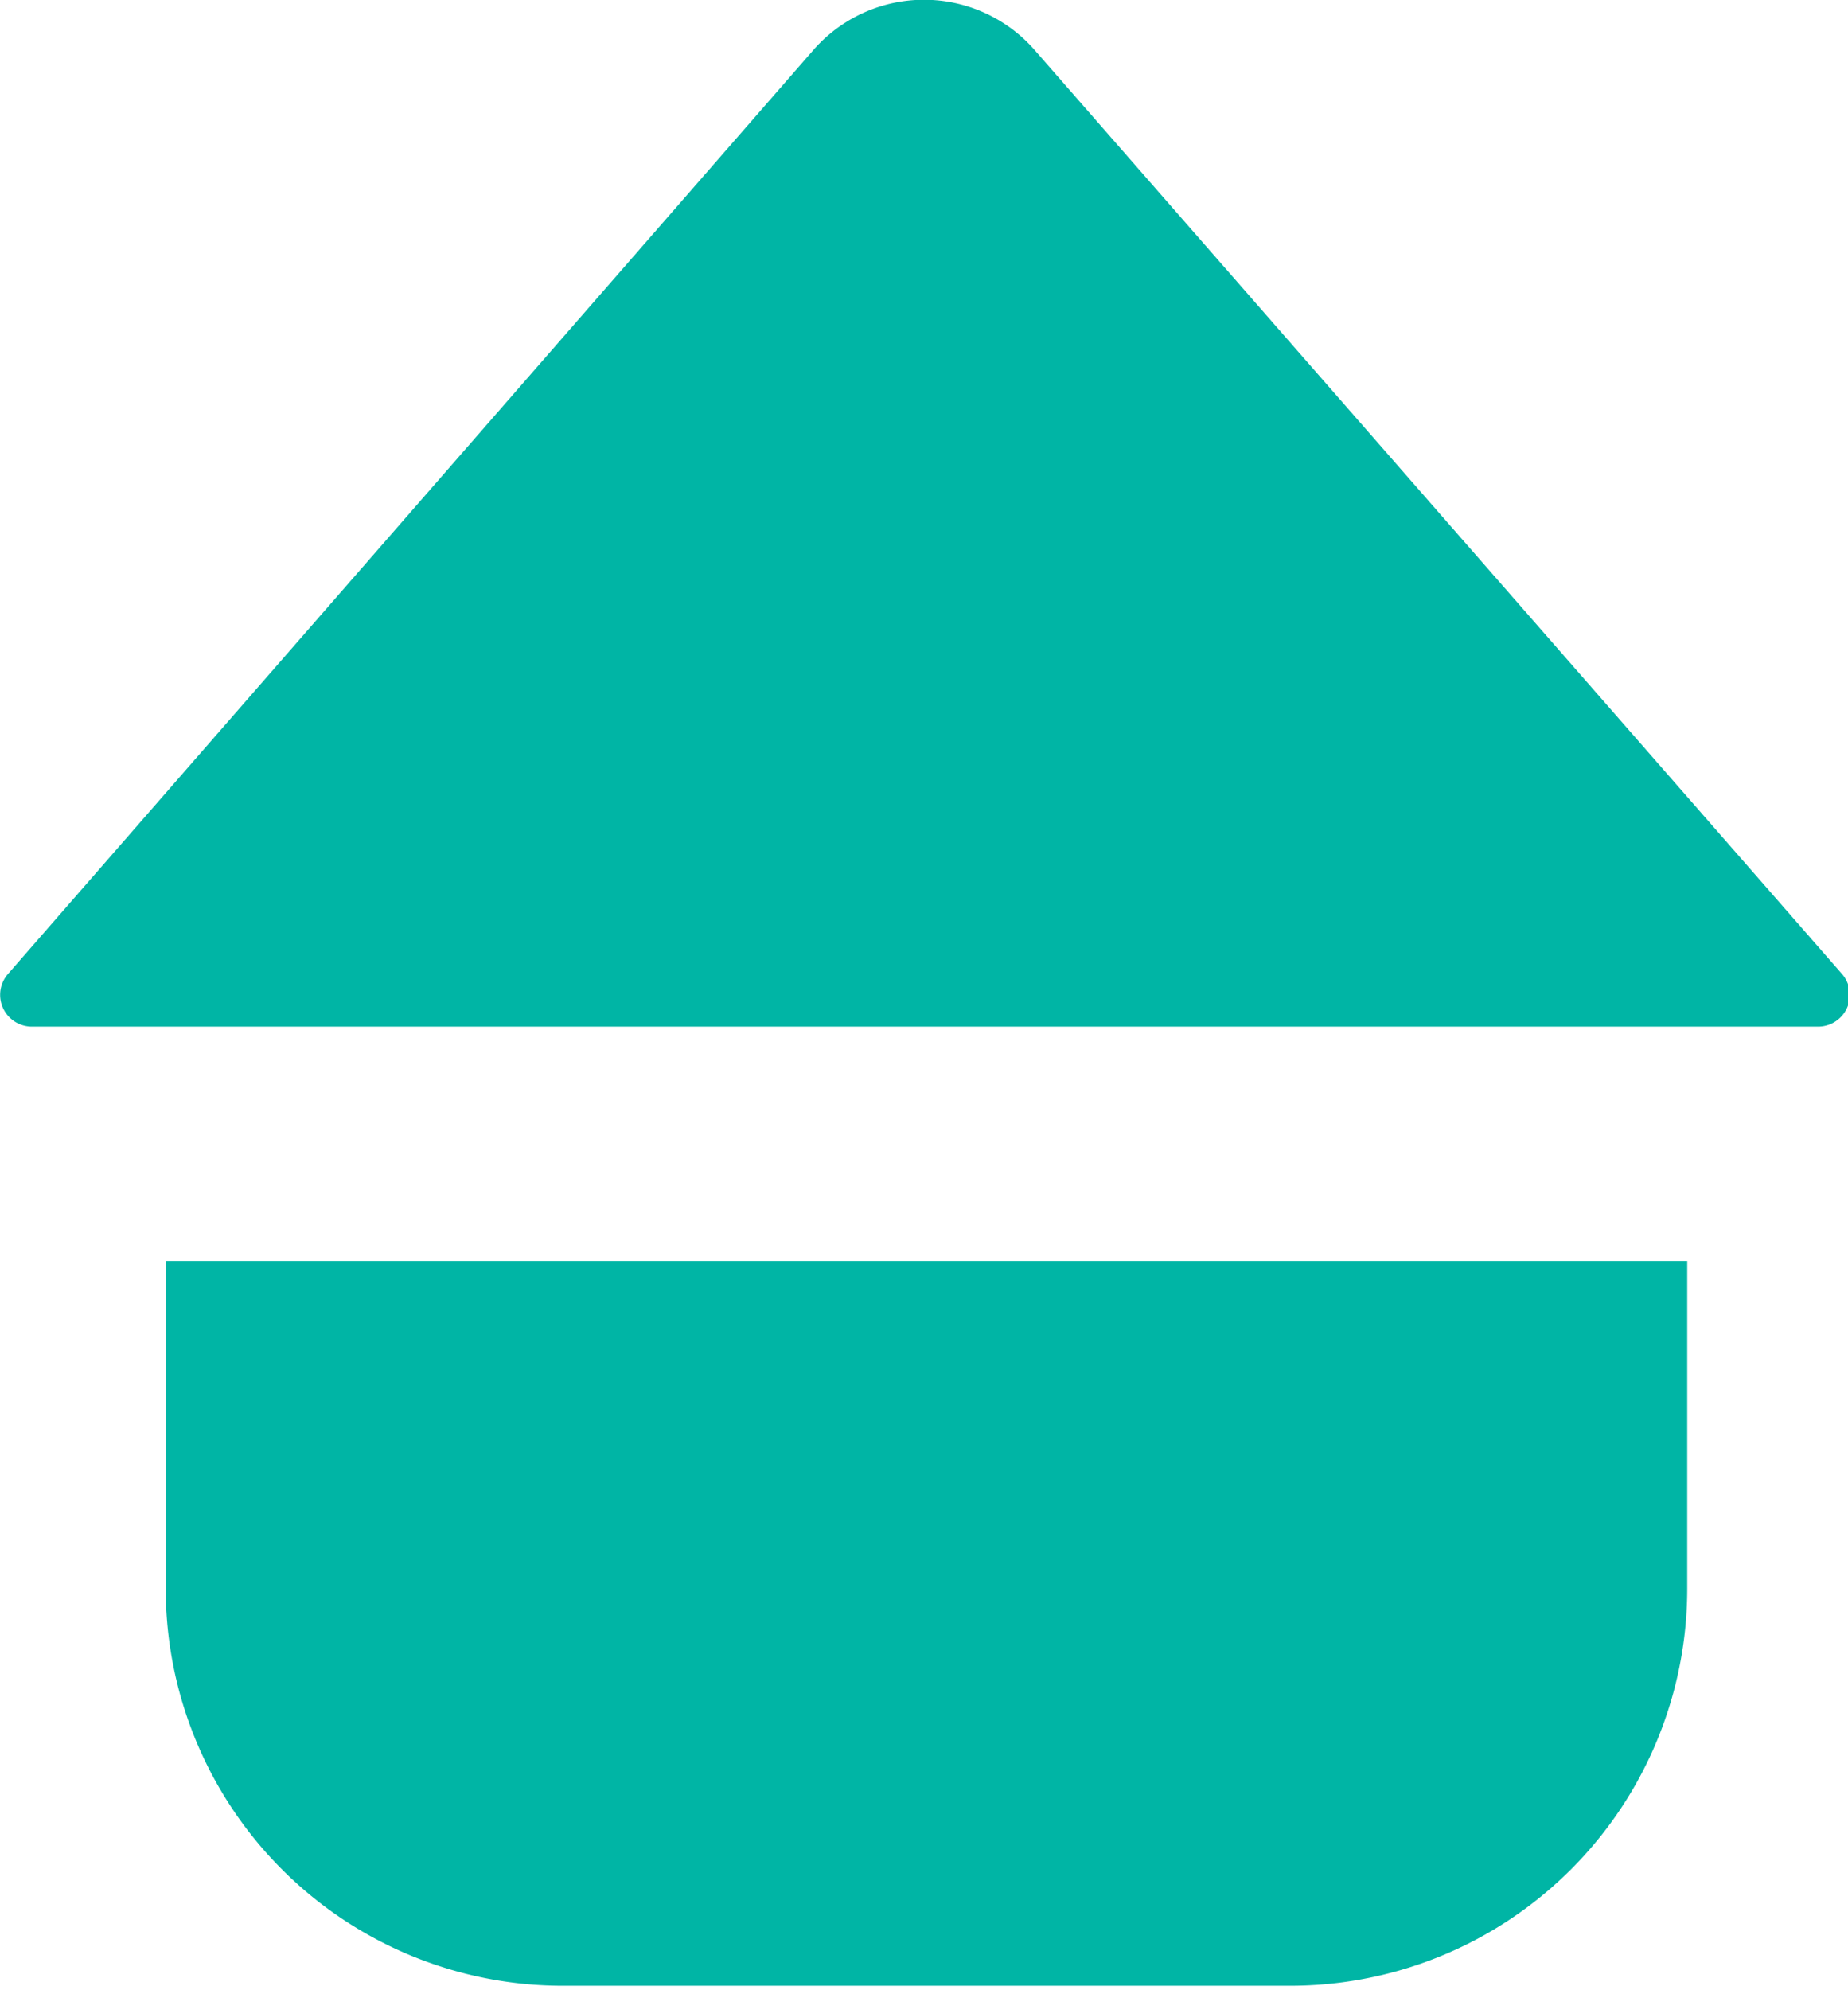
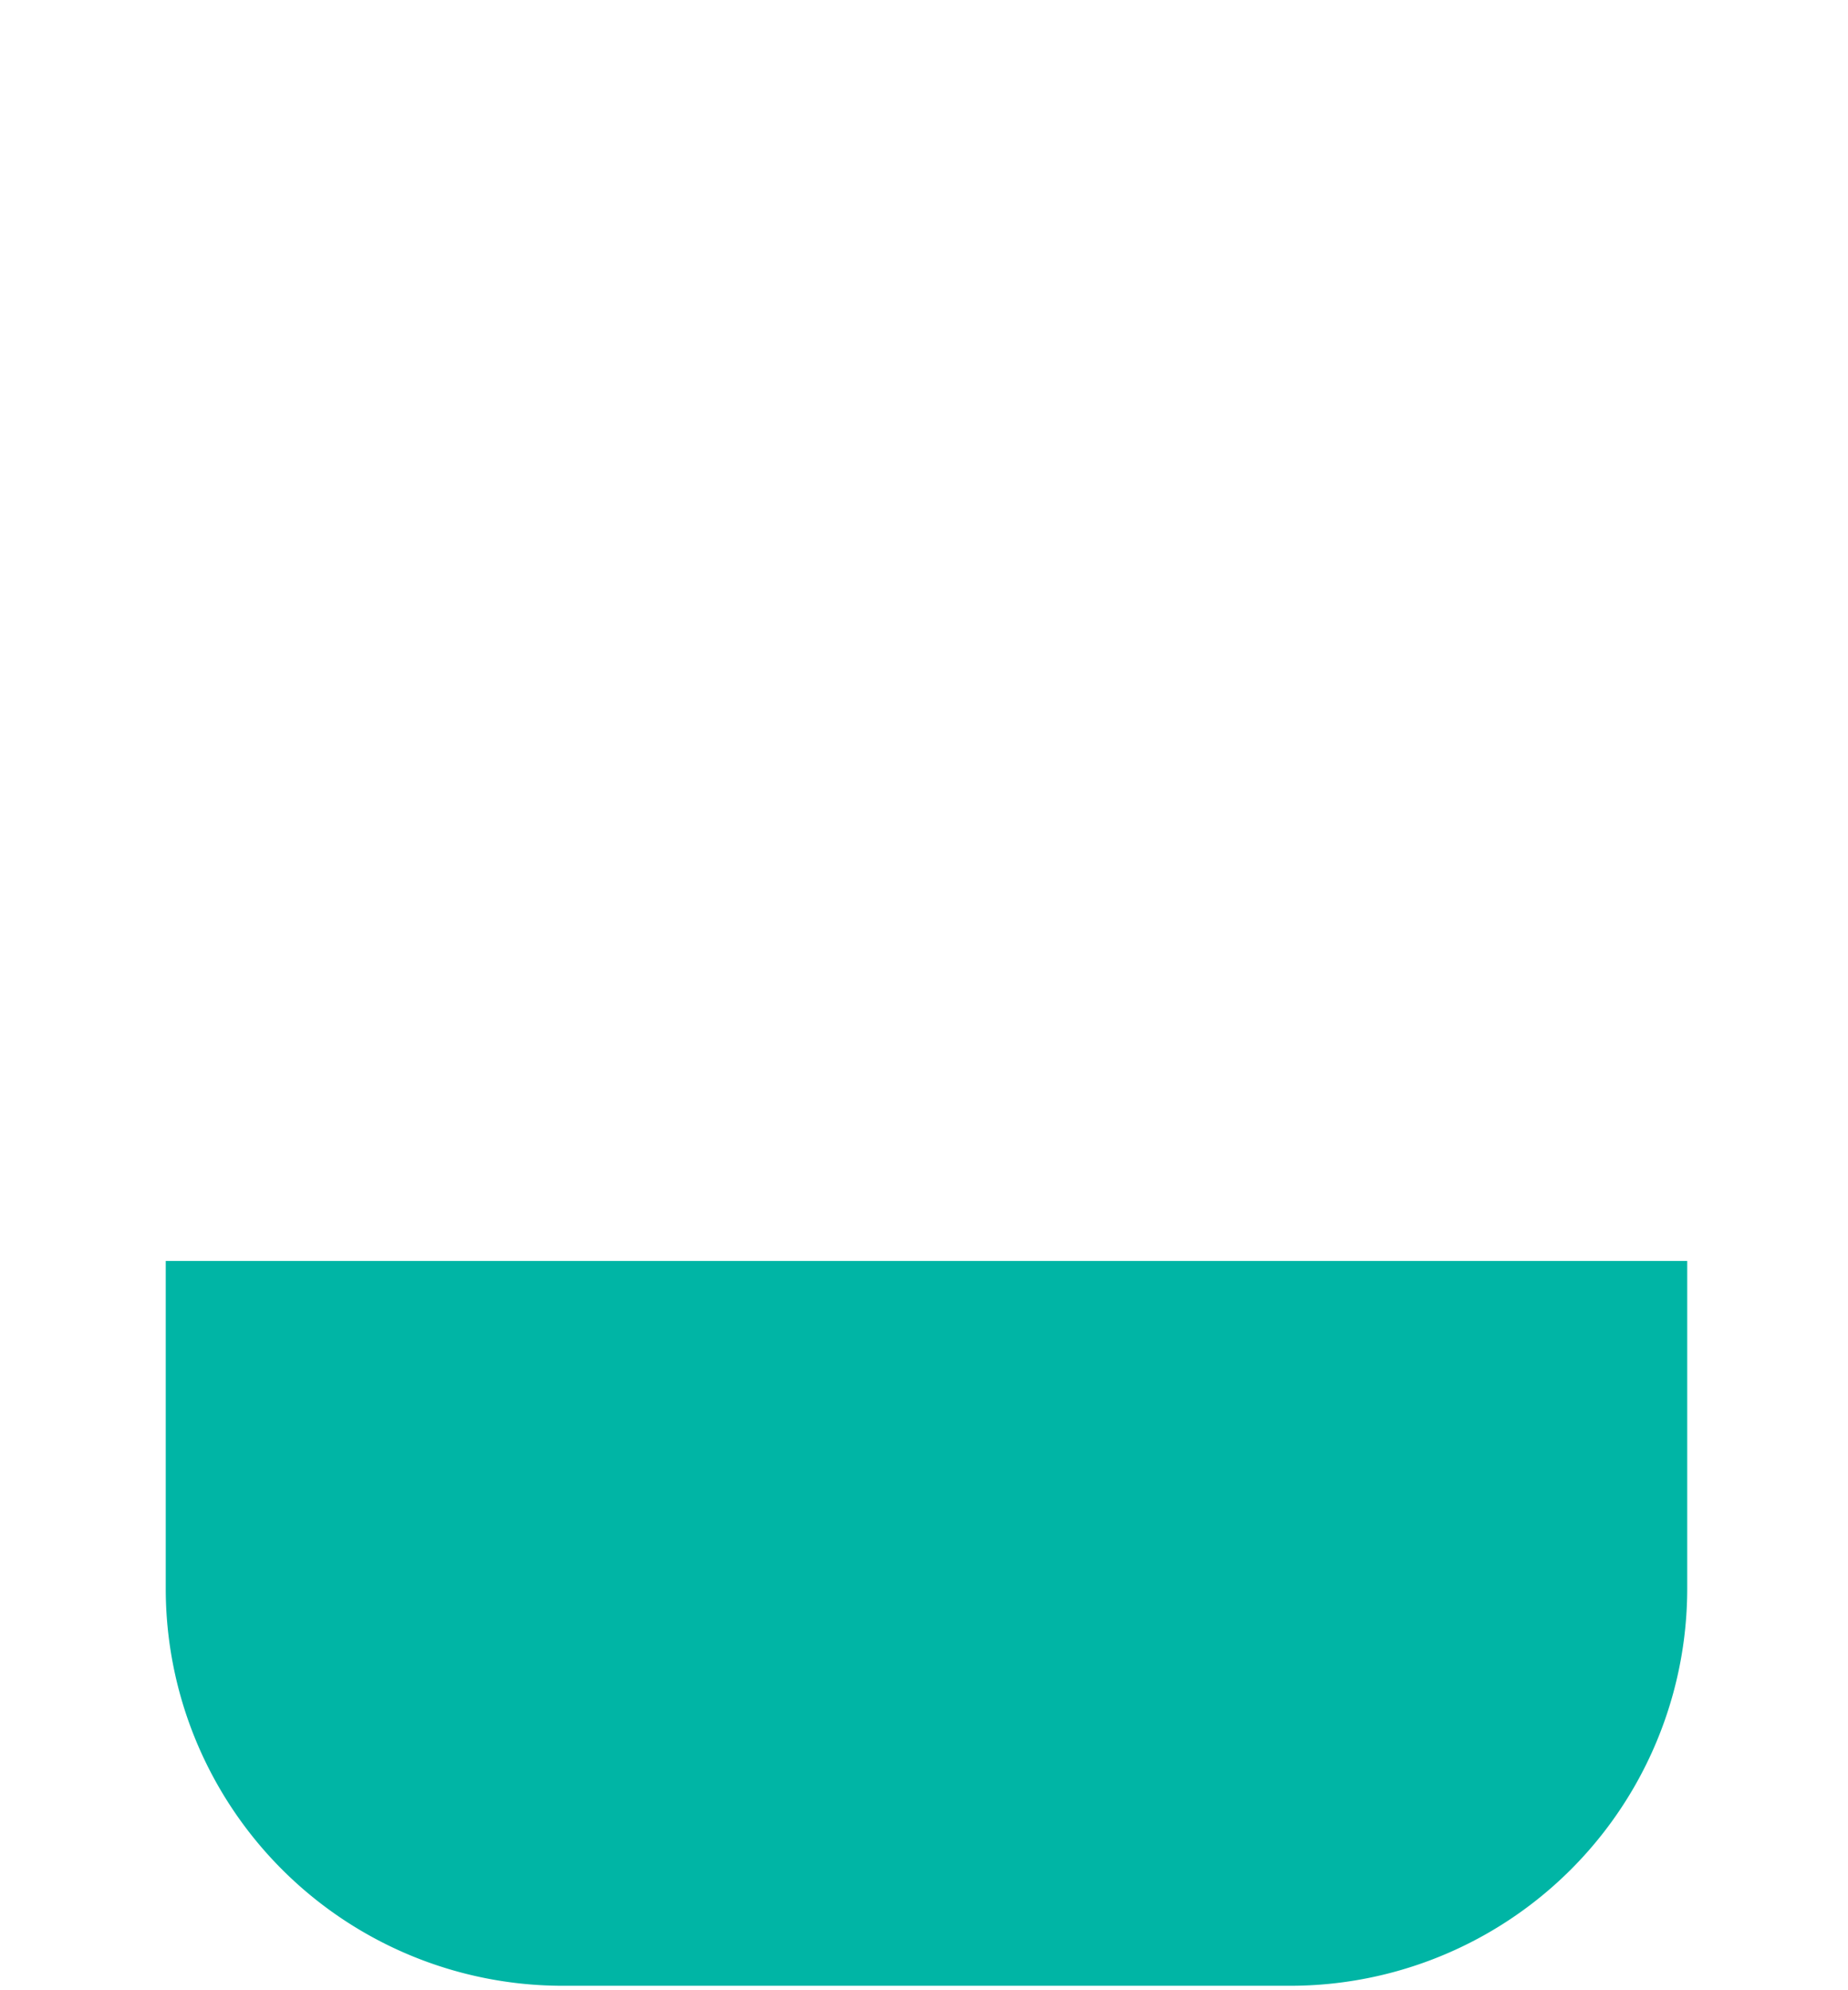
<svg xmlns="http://www.w3.org/2000/svg" viewBox="0 0 18.62 20.04">
  <defs>
    <style>.cls-1{fill:#00b5a5;}</style>
  </defs>
  <g data-name="Layer 2" id="Layer_2">
    <g id="ELEMENTS">
-       <path d="M8.19.51.08,9.81a.32.32,0,0,0,.24.53h18a.32.32,0,0,0,.24-.53L10.43.51A1.48,1.48,0,0,0,8.19.51Z" class="cls-1" />
      <path d="M17,12.7V16a4,4,0,0,1-4,4H5.67a4,4,0,0,1-4-4V12.7Z" class="cls-1" />
    </g>
  </g>
</svg>